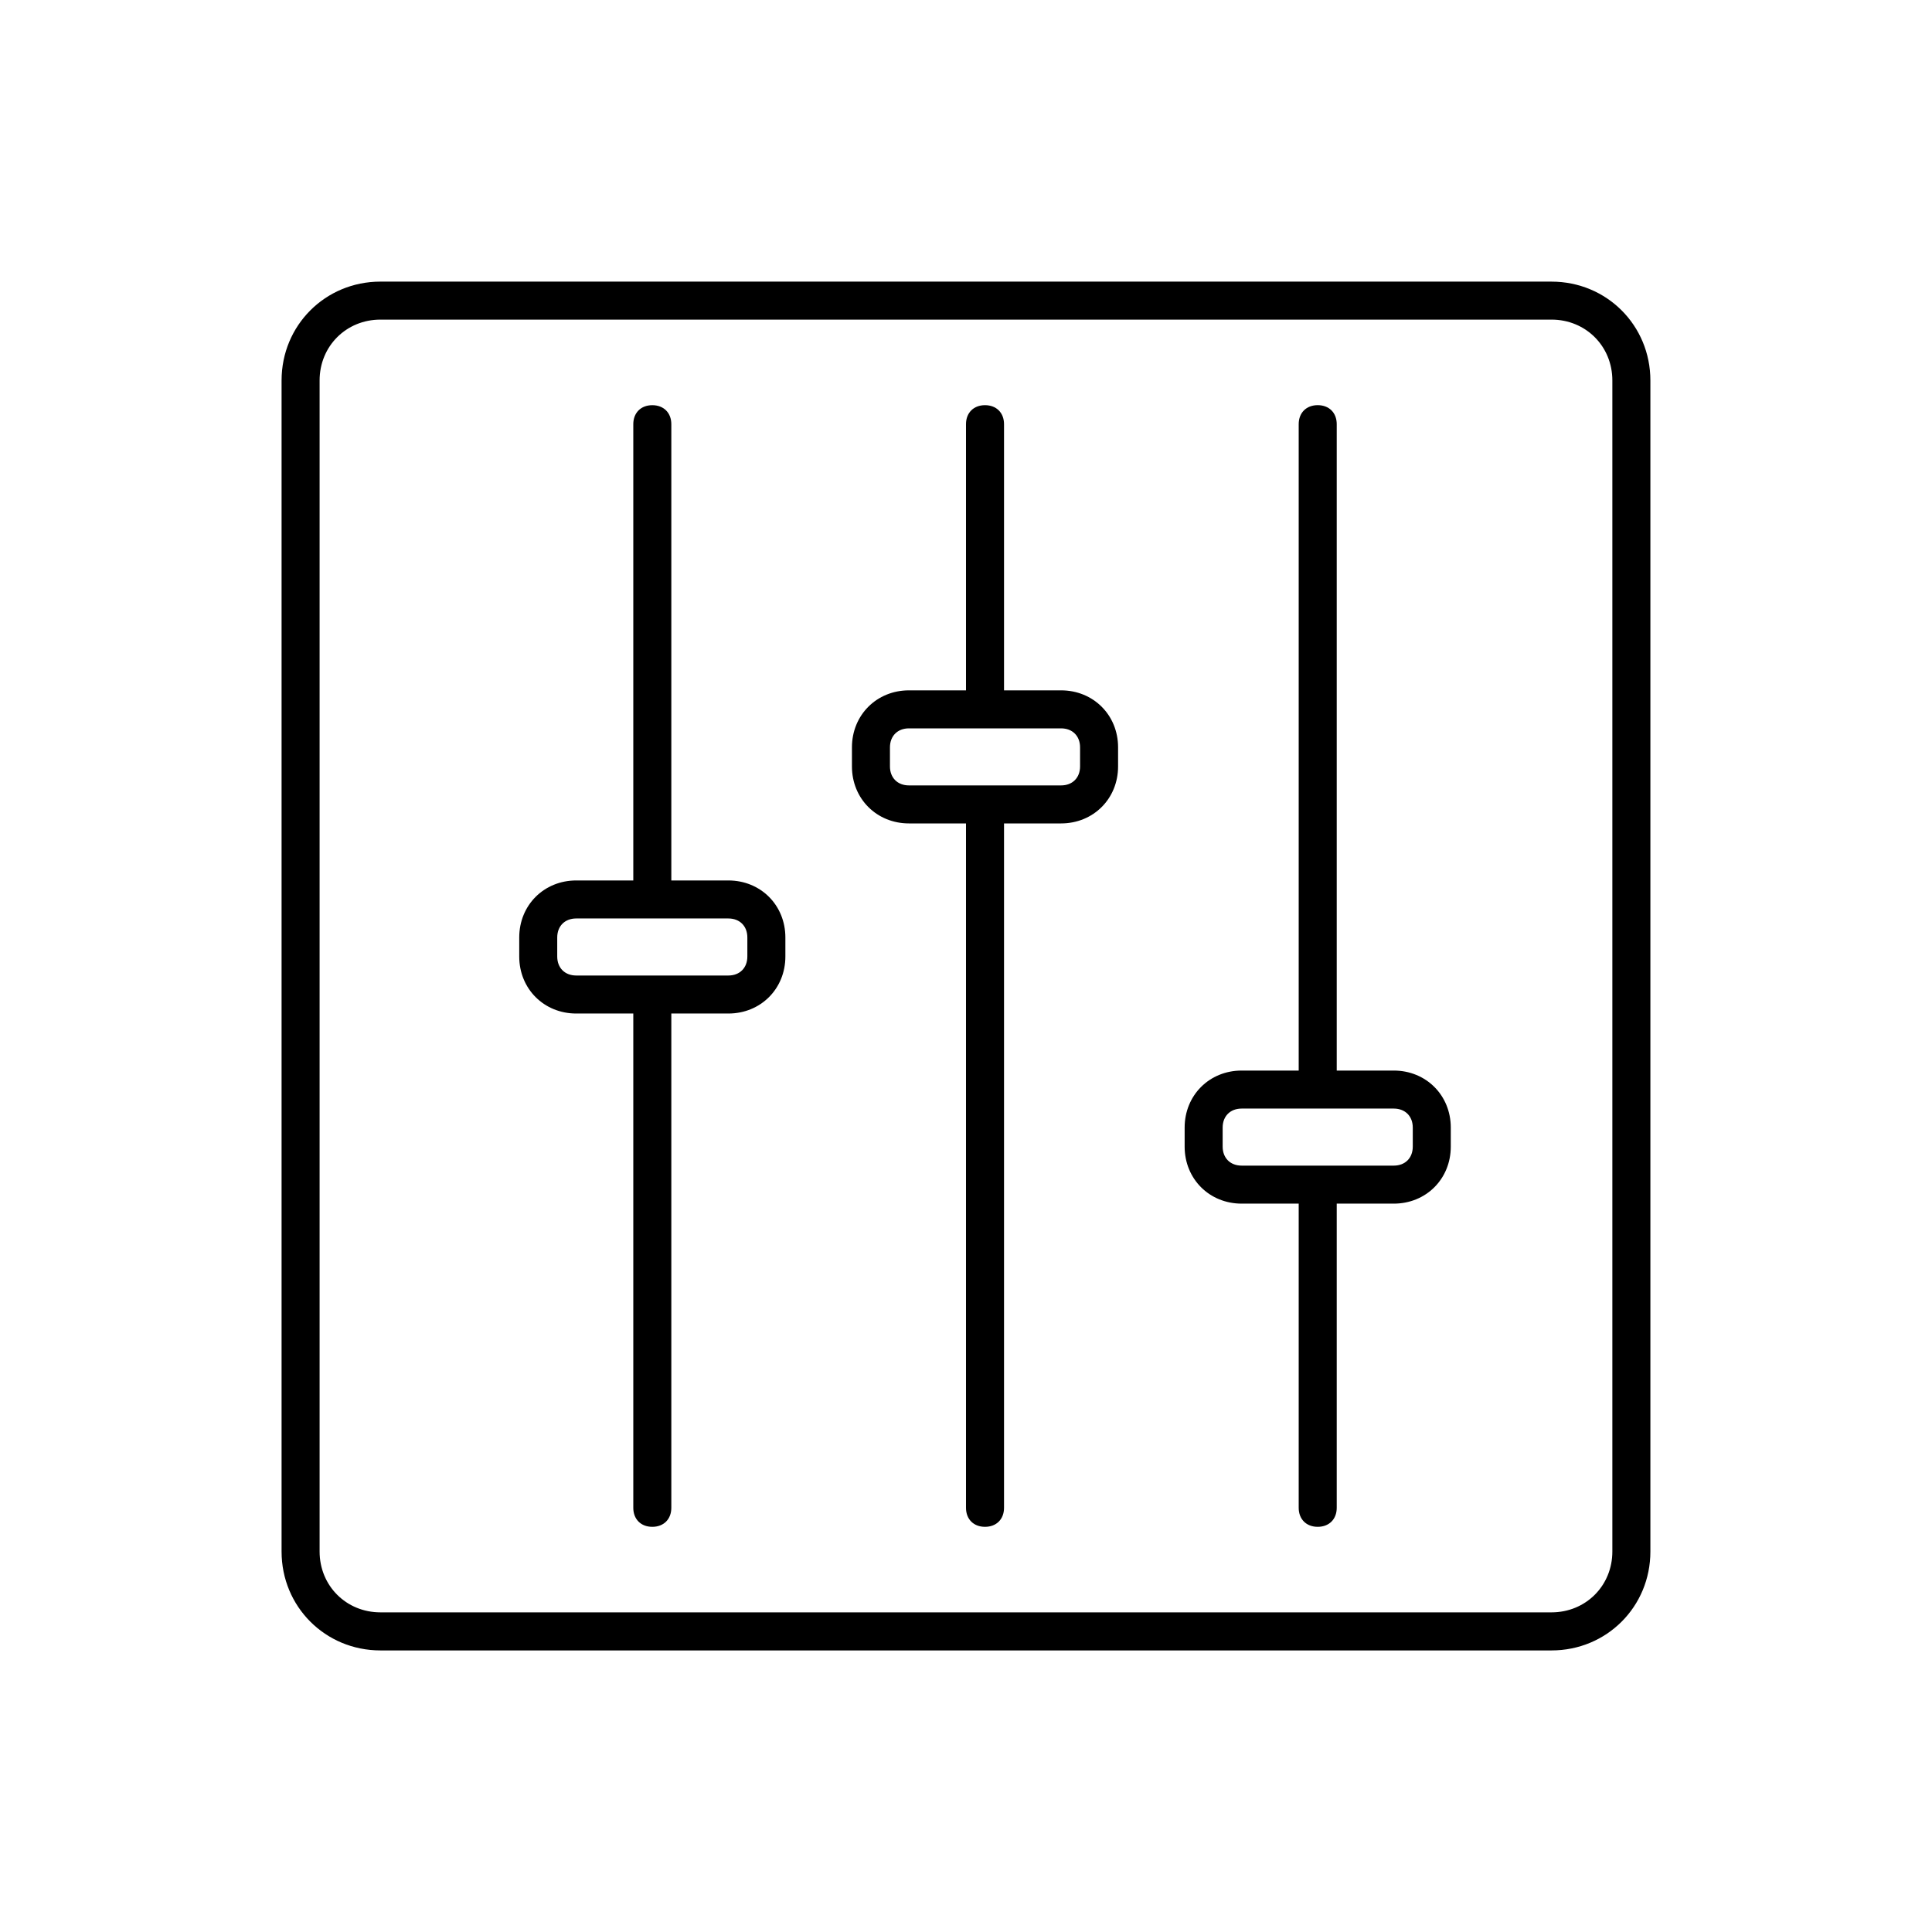
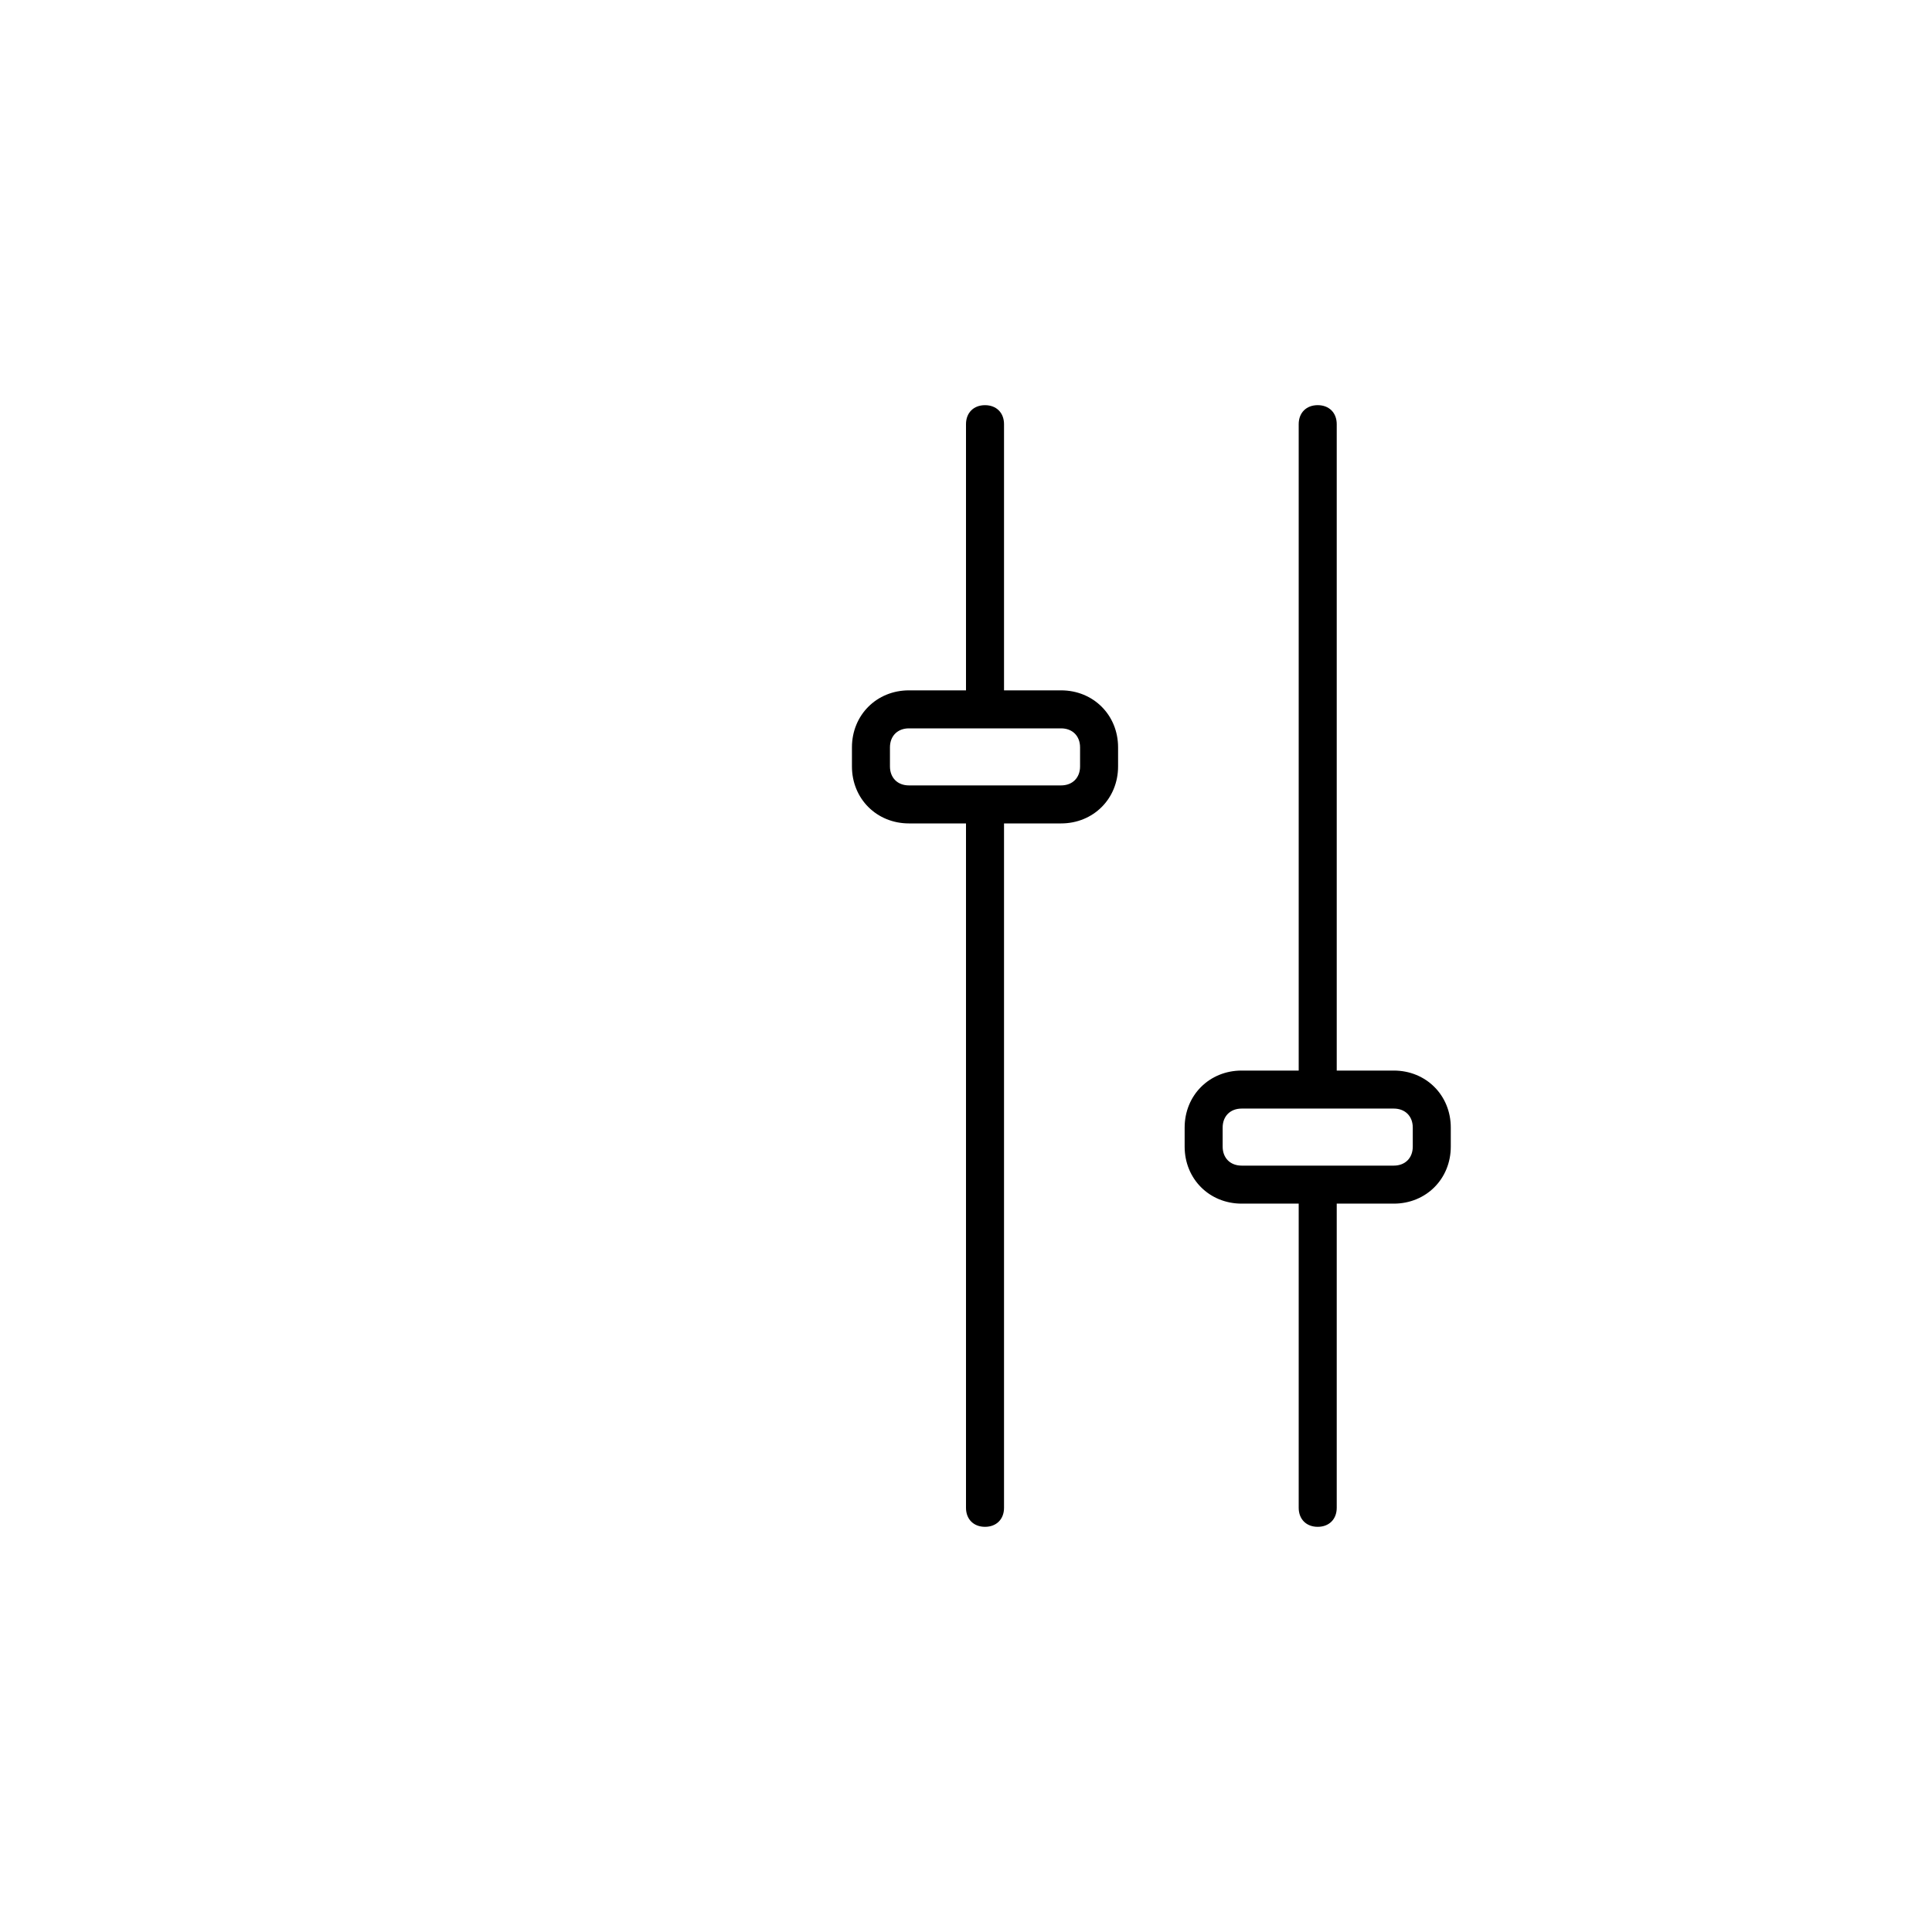
<svg xmlns="http://www.w3.org/2000/svg" fill="#000000" width="800px" height="800px" version="1.1" viewBox="144 144 512 512">
  <g>
-     <path d="m555.17 218.63h-310.35c-14.609 0-26.199 11.586-26.199 26.199v310.35c0 14.609 11.586 26.199 26.199 26.199h310.35c14.609 0 26.199-11.586 26.199-26.199v-310.35c0-14.609-11.59-26.195-26.199-26.195zm16.121 336.54c0 9.07-7.055 16.121-16.121 16.121h-310.35c-9.07 0-16.121-7.055-16.121-16.121v-310.35c0-9.07 7.055-16.121 16.121-16.121h310.35c9.07 0 16.121 7.055 16.121 16.121z" />
-     <path d="m513.36 427.71h-15.113v-171.3c0-3.023-2.016-5.039-5.039-5.039s-5.039 2.016-5.039 5.039v171.3h-15.113c-8.566 0-15.113 6.551-15.113 15.113v5.039c0 8.566 6.551 15.113 15.113 15.113h15.113v80.609c0 3.023 2.016 5.039 5.039 5.039s5.039-2.016 5.039-5.039v-80.609h15.113c8.566 0 15.113-6.551 15.113-15.113v-5.039c0-8.562-6.547-15.113-15.113-15.113zm5.039 20.152c0 3.023-2.016 5.039-5.039 5.039h-40.305c-3.023 0-5.039-2.016-5.039-5.039v-5.039c0-3.023 2.016-5.039 5.039-5.039h40.305c3.023 0 5.039 2.016 5.039 5.039z" />
+     <path d="m513.36 427.71h-15.113v-171.3c0-3.023-2.016-5.039-5.039-5.039s-5.039 2.016-5.039 5.039v171.3h-15.113c-8.566 0-15.113 6.551-15.113 15.113v5.039c0 8.566 6.551 15.113 15.113 15.113h15.113v80.609c0 3.023 2.016 5.039 5.039 5.039s5.039-2.016 5.039-5.039v-80.609h15.113c8.566 0 15.113-6.551 15.113-15.113v-5.039c0-8.562-6.547-15.113-15.113-15.113zm5.039 20.152c0 3.023-2.016 5.039-5.039 5.039h-40.305c-3.023 0-5.039-2.016-5.039-5.039v-5.039c0-3.023 2.016-5.039 5.039-5.039h40.305c3.023 0 5.039 2.016 5.039 5.039" />
    <path d="m425.19 326.95h-15.113v-70.535c0-3.023-2.016-5.039-5.039-5.039-3.023 0-5.039 2.016-5.039 5.039v70.535h-15.113c-8.566 0-15.113 6.551-15.113 15.113v5.039c0 8.566 6.551 15.113 15.113 15.113h15.113v181.37c0 3.023 2.016 5.039 5.039 5.039 3.023 0 5.039-2.016 5.039-5.039v-181.37h15.113c8.566 0 15.113-6.551 15.113-15.113v-5.039c0.004-8.562-6.547-15.113-15.113-15.113zm5.039 20.152c0 3.023-2.016 5.039-5.039 5.039h-40.305c-3.023 0-5.039-2.016-5.039-5.039v-5.039c0-3.023 2.016-5.039 5.039-5.039h40.305c3.023 0 5.039 2.016 5.039 5.039z" />
-     <path d="m337.02 377.33h-15.113v-120.91c0-3.023-2.016-5.039-5.039-5.039-3.023 0-5.039 2.016-5.039 5.039v120.91h-15.113c-8.566 0-15.113 6.551-15.113 15.113v5.039c0 8.566 6.551 15.113 15.113 15.113h15.113v130.99c0 3.023 2.016 5.039 5.039 5.039 3.023 0 5.039-2.016 5.039-5.039v-130.99h15.113c8.566 0 15.113-6.551 15.113-15.113v-5.039c0-8.566-6.551-15.113-15.113-15.113zm5.035 20.152c0 3.023-2.016 5.039-5.039 5.039h-40.305c-3.023 0-5.039-2.016-5.039-5.039v-5.039c0-3.023 2.016-5.039 5.039-5.039h40.305c3.023 0 5.039 2.016 5.039 5.039z" />
  </g>
</svg>